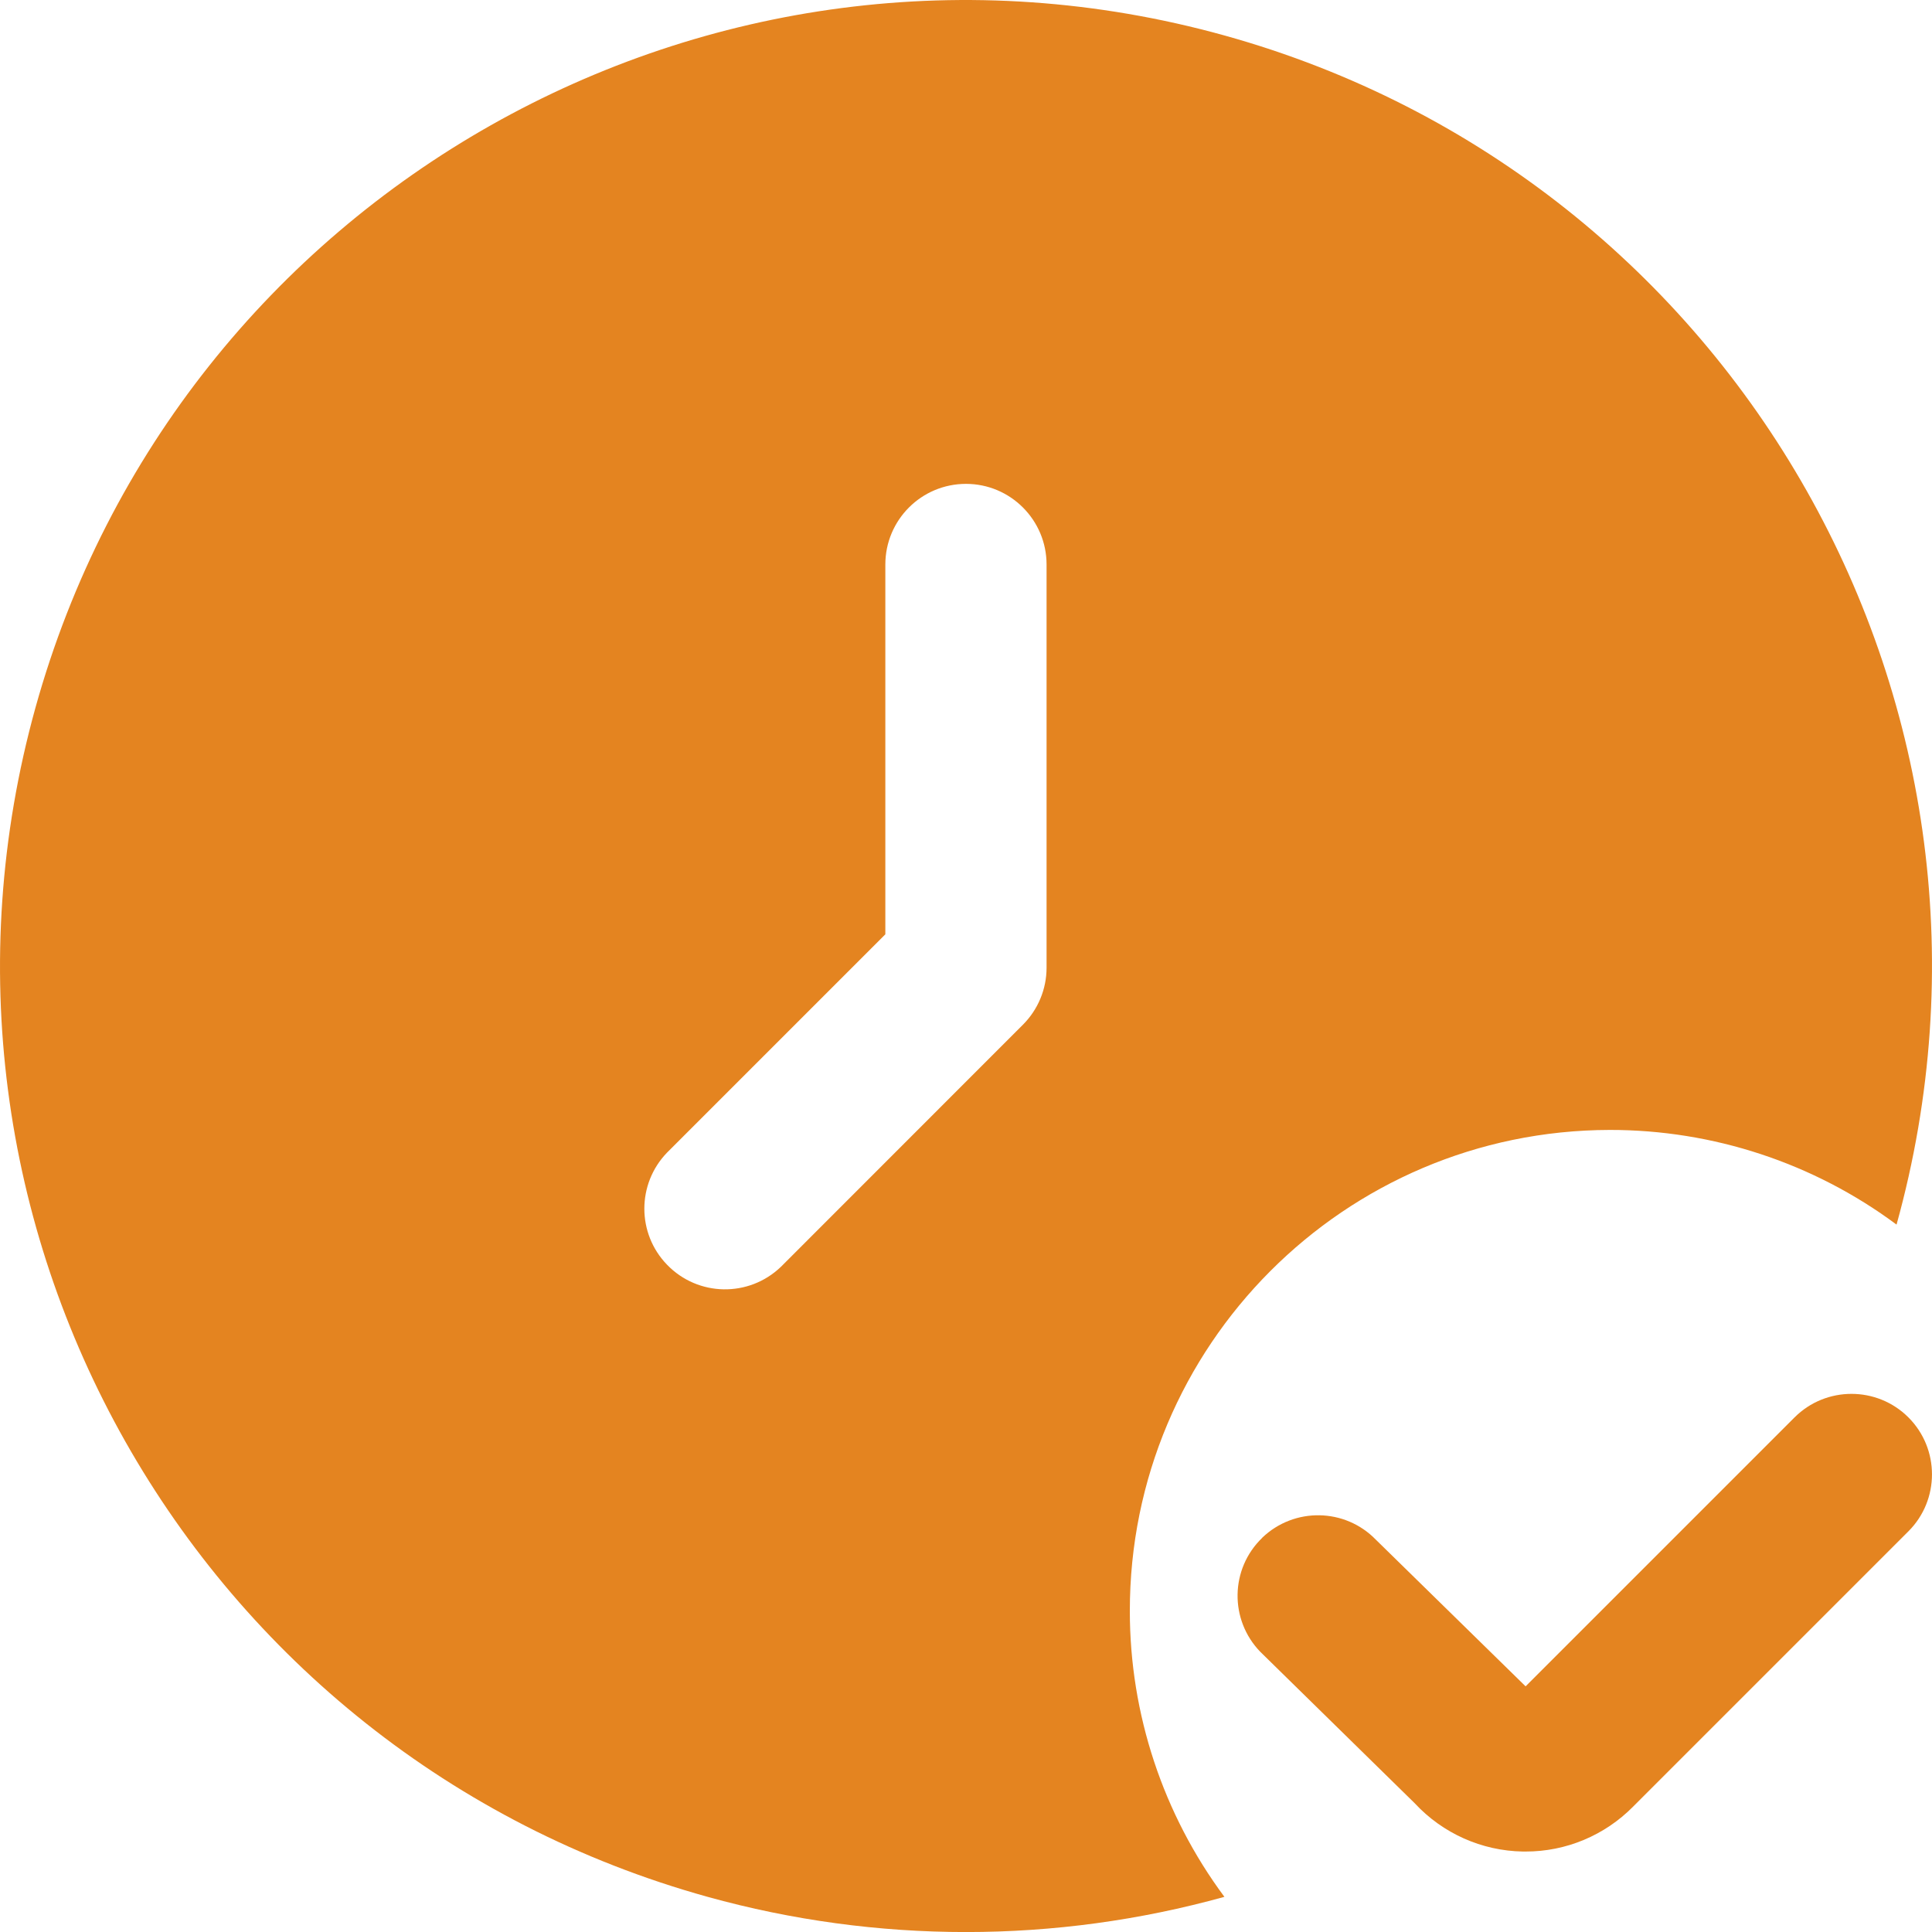
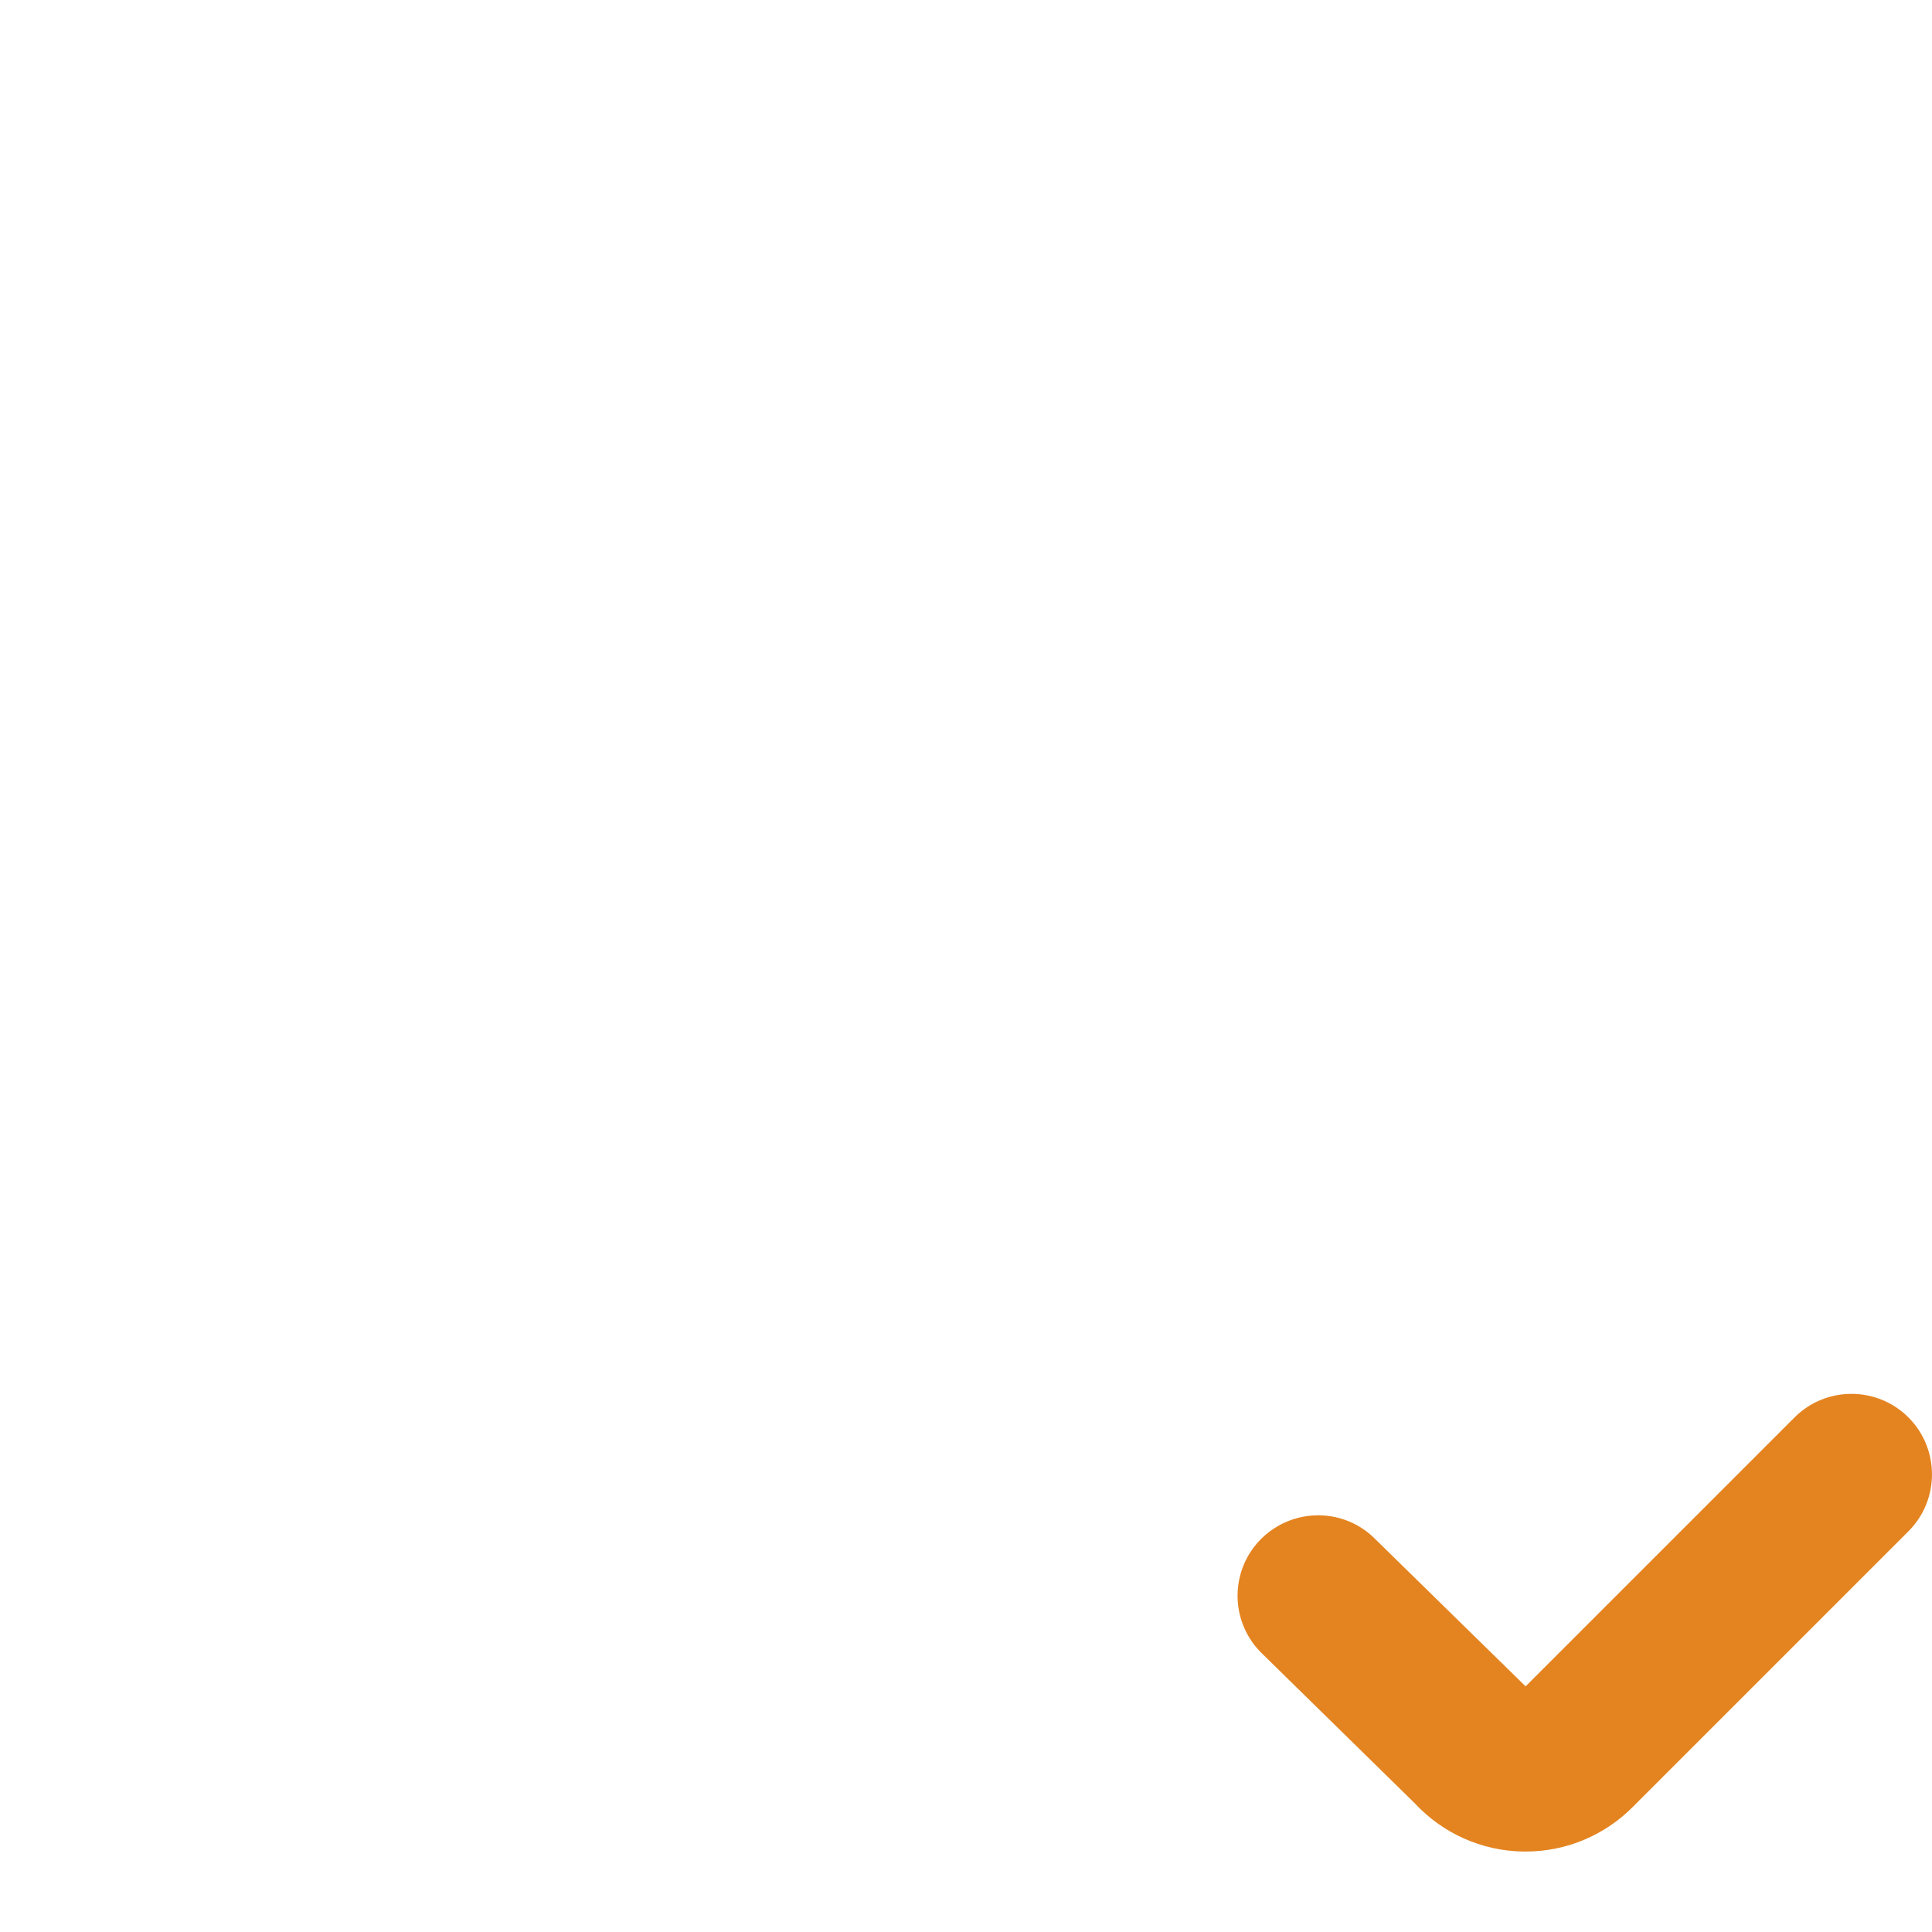
<svg xmlns="http://www.w3.org/2000/svg" width="20" height="20" viewBox="0 0 20 20" fill="none">
  <g clip-path="url(#clip0_193_1258)">
-     <path d="M15.792 19.167H15.765C15.339 19.16 14.934 18.979 14.645 18.667L13.046 17.099C12.726 16.768 12.734 16.241 13.065 15.921C13.066 15.92 13.066 15.919 13.067 15.918C13.398 15.601 13.923 15.61 14.242 15.938L15.793 17.457L18.577 14.673C18.902 14.348 19.431 14.348 19.756 14.673C20.081 14.998 20.081 15.527 19.756 15.852L16.905 18.703C16.611 19 16.211 19.168 15.792 19.167Z" fill="#E48420" />
-     <path d="M11.696 16.679C11.693 13.932 13.917 11.702 16.664 11.697C17.733 11.696 18.775 12.039 19.633 12.677C21.11 7.356 17.995 1.845 12.675 0.367C7.355 -1.11 1.845 2.005 0.367 7.326C-1.11 12.647 2.005 18.158 7.325 19.636C9.075 20.122 10.925 20.122 12.675 19.636C12.04 18.781 11.696 17.744 11.696 16.679ZM10.834 10.018C10.834 10.24 10.745 10.452 10.589 10.608L8.085 13.113C7.753 13.433 7.225 13.424 6.905 13.092C6.592 12.769 6.592 12.256 6.905 11.932L9.165 9.672V5.844C9.165 5.383 9.538 5.009 10 5.009C10.46 5.009 10.834 5.383 10.834 5.844V10.018Z" fill="#E48420" />
+     <path d="M15.792 19.167H15.765C15.339 19.16 14.934 18.979 14.645 18.667L13.046 17.099C12.726 16.768 12.734 16.241 13.065 15.921C13.398 15.601 13.923 15.61 14.242 15.938L15.793 17.457L18.577 14.673C18.902 14.348 19.431 14.348 19.756 14.673C20.081 14.998 20.081 15.527 19.756 15.852L16.905 18.703C16.611 19 16.211 19.168 15.792 19.167Z" fill="#E48420" />
  </g>
  <defs>
    <clipPath id="clip0_193_1258">
      <rect width="20" height="20" fill="white" />
    </clipPath>
  </defs>
</svg>